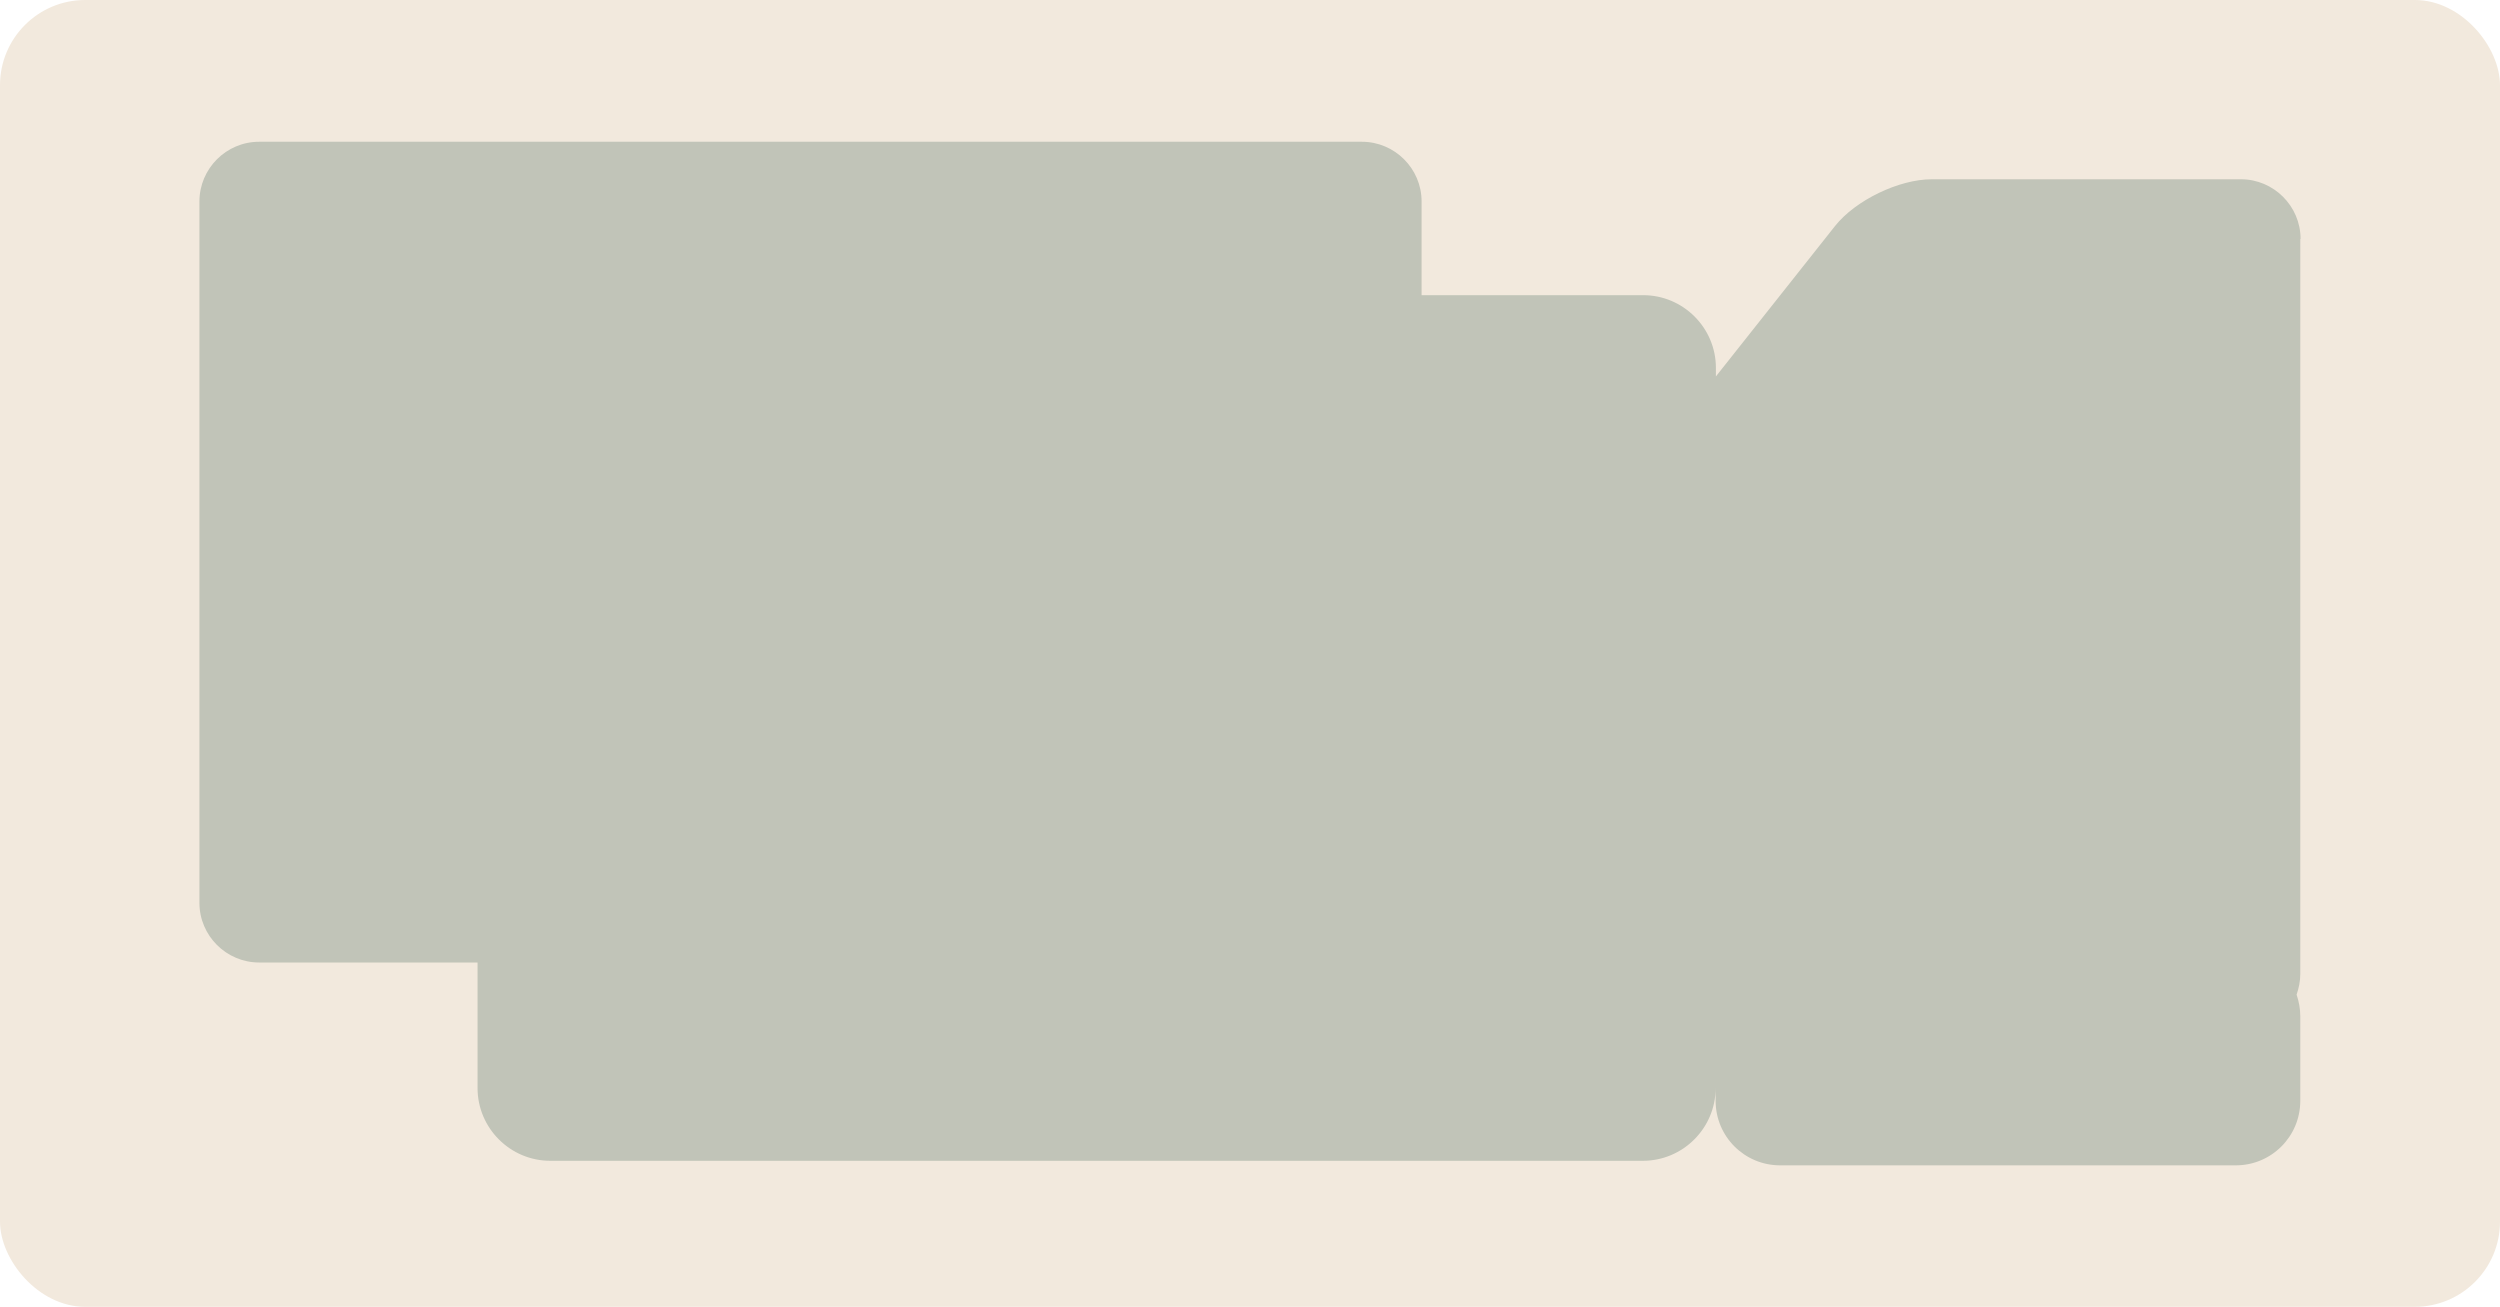
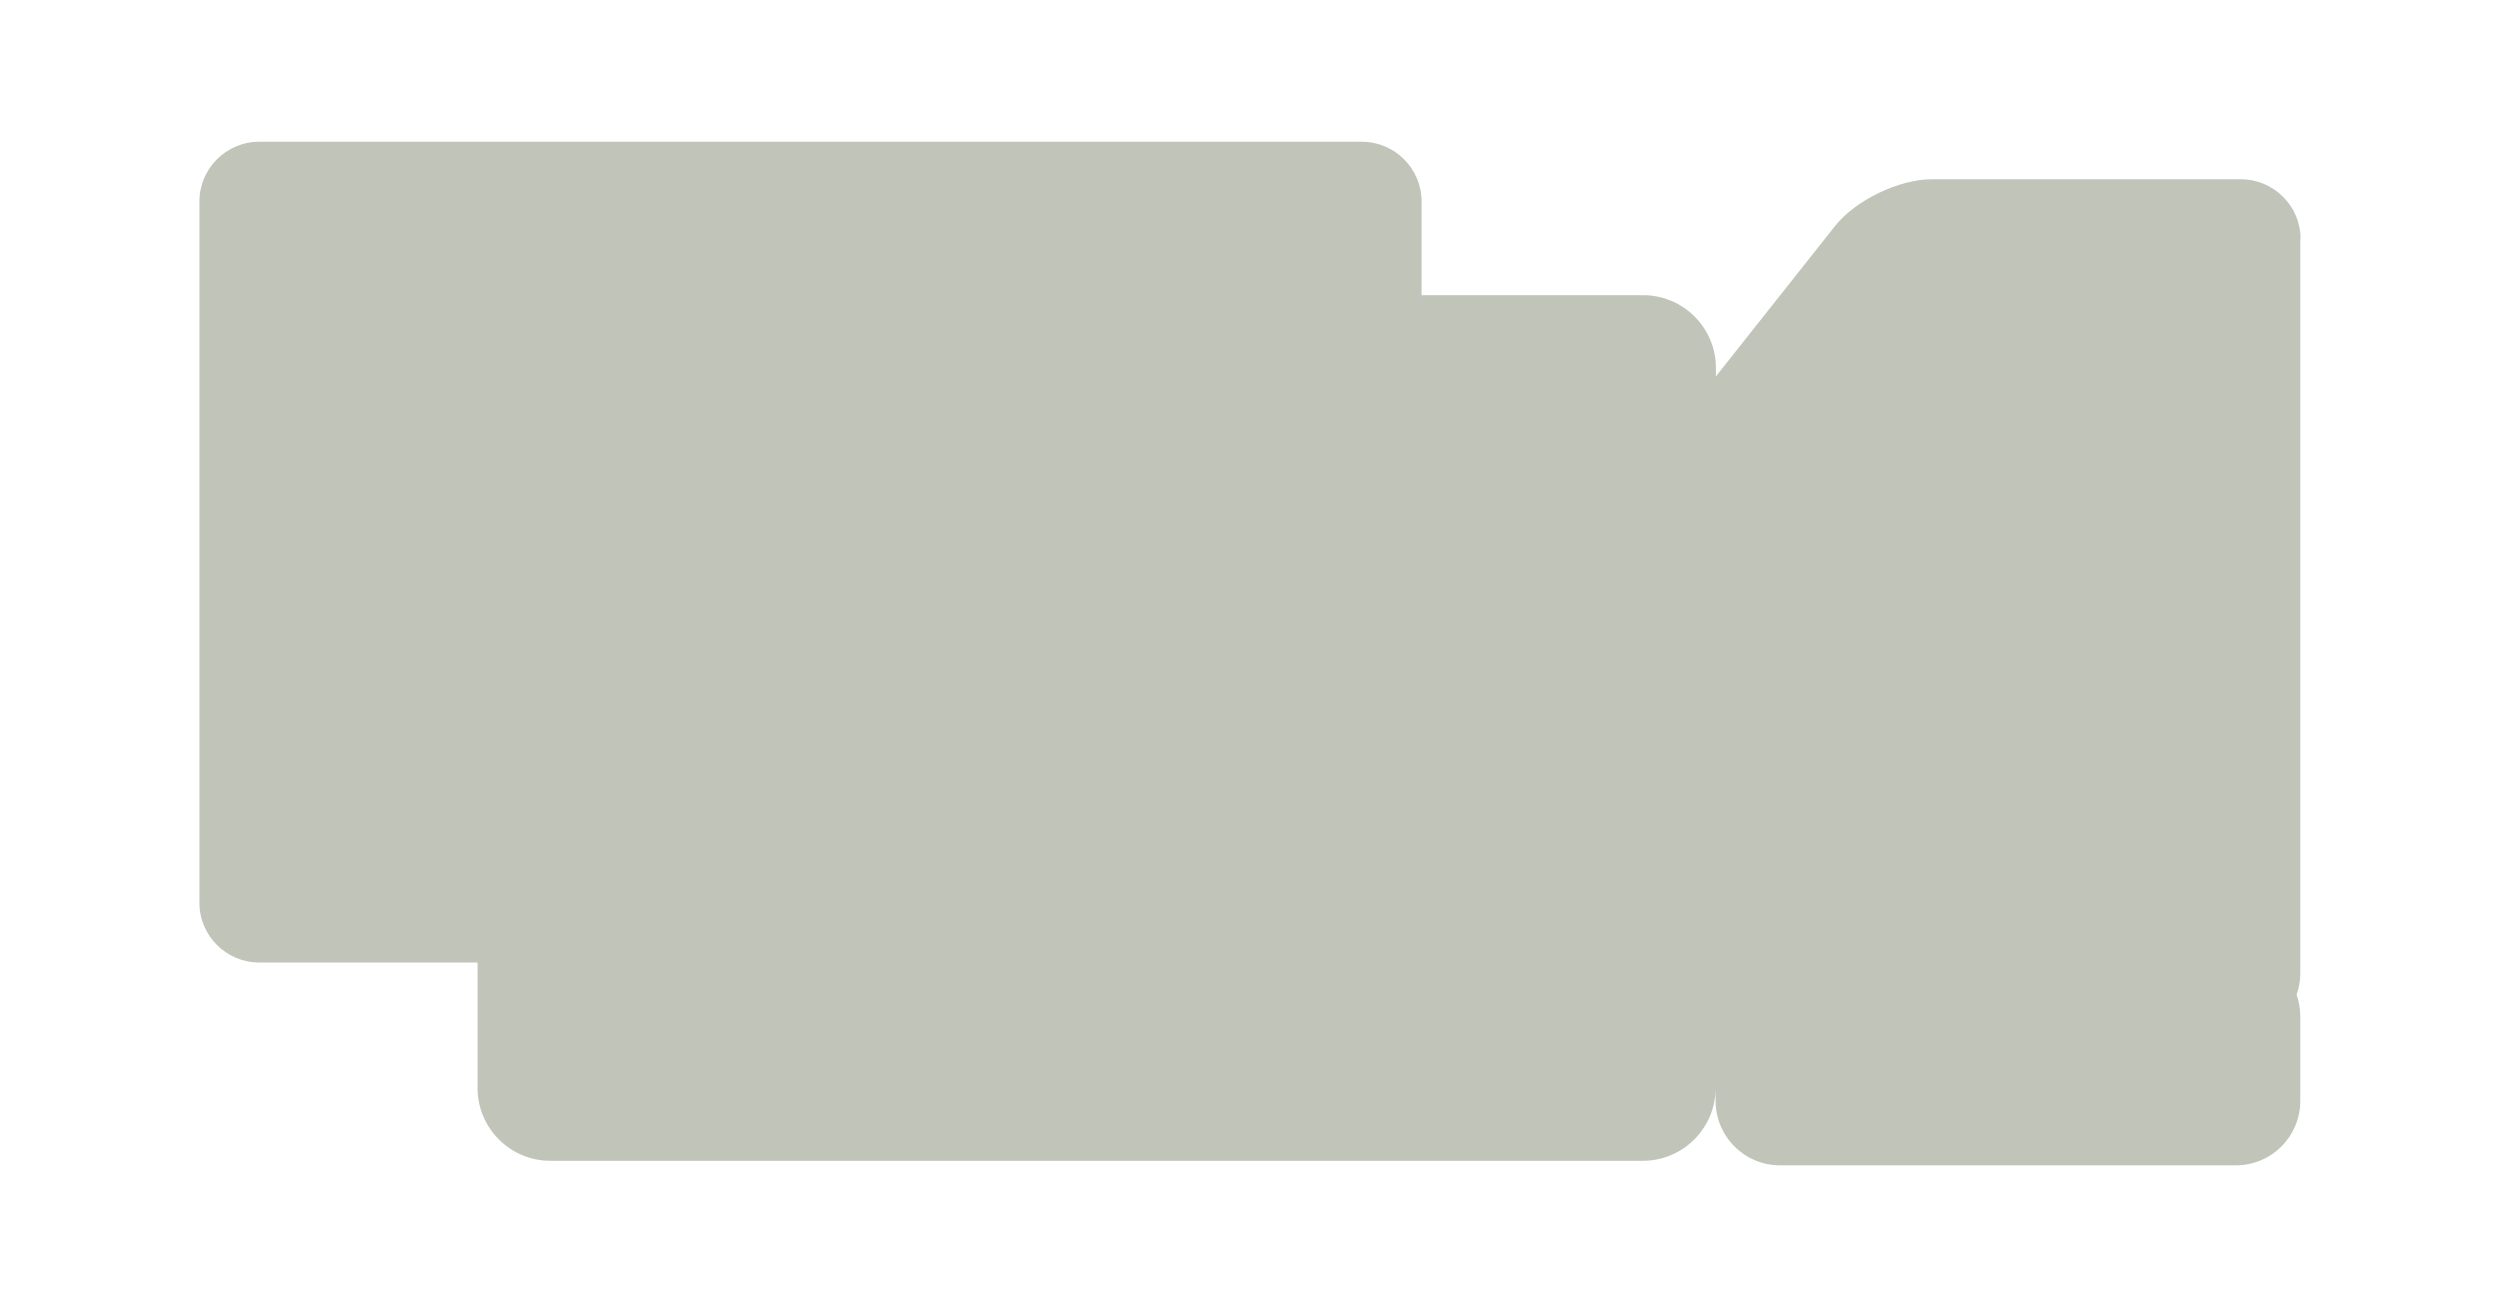
<svg xmlns="http://www.w3.org/2000/svg" id="Layer_2" data-name="Layer 2" viewBox="0 0 88 46">
  <defs>
    <style> .cls-1 { fill: #f2e9dd; } .cls-2 { fill: #c1c4b8; } </style>
  </defs>
  <g id="_прямоугольники" data-name="прямоугольники">
-     <rect class="cls-1" width="88" height="46" rx="3" ry="3" />
-   </g>
+     </g>
  <g id="_формы" data-name="формы">
    <path class="cls-2" d="m80.98,8.41c0-1.16-.95-2.1-2.1-2.1h-10.88c-1.16,0-2.69.74-3.41,1.65l-4.19,5.29v-.3c0-1.41-1.15-2.56-2.56-2.56h-7.8v-3.3c0-1.16-.95-2.1-2.1-2.1H9.12c-1.16,0-2.1.95-2.1,2.1v24.69c0,1.16.95,2.1,2.1,2.1h7.69v4.42c0,1.41,1.15,2.56,2.56,2.56h38.46c1.41,0,2.56-1.15,2.56-2.56v.45c0,1.26,1.02,2.27,2.27,2.27h16.04c1.26,0,2.27-1.02,2.27-2.27v-2.98c0-.27-.05-.52-.13-.76.08-.23.13-.47.13-.72V8.41Z" />
  </g>
</svg>